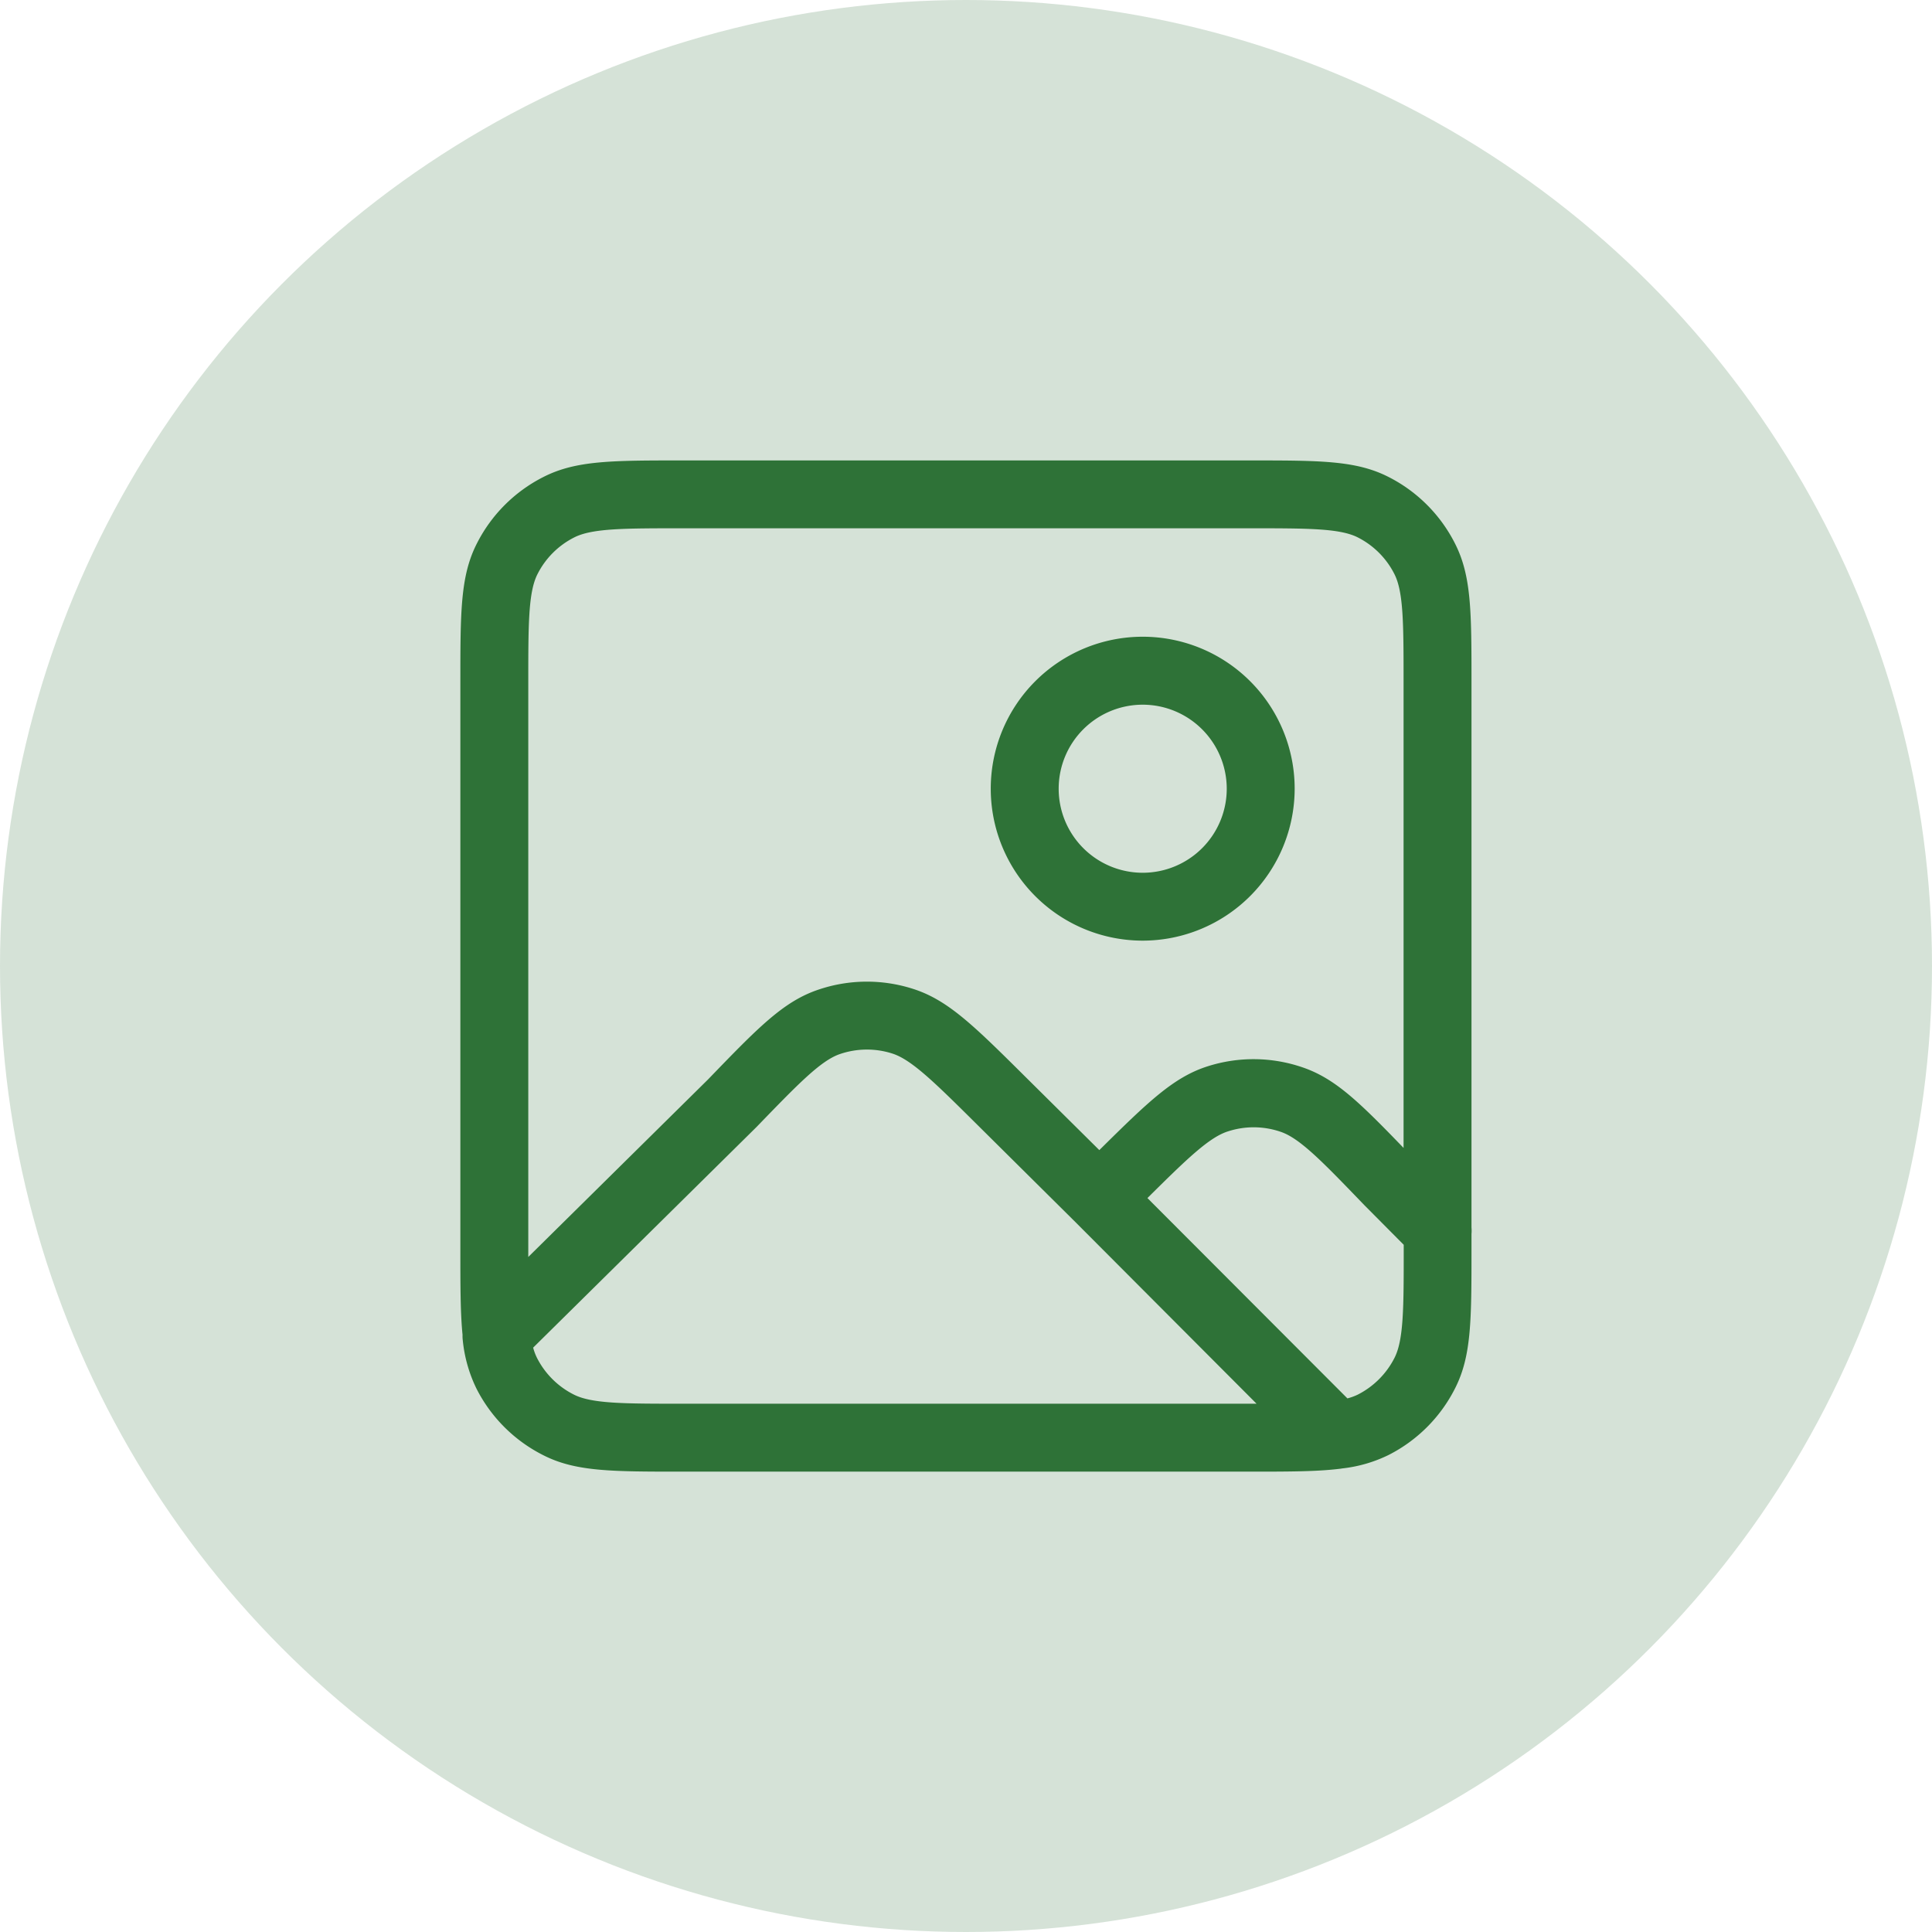
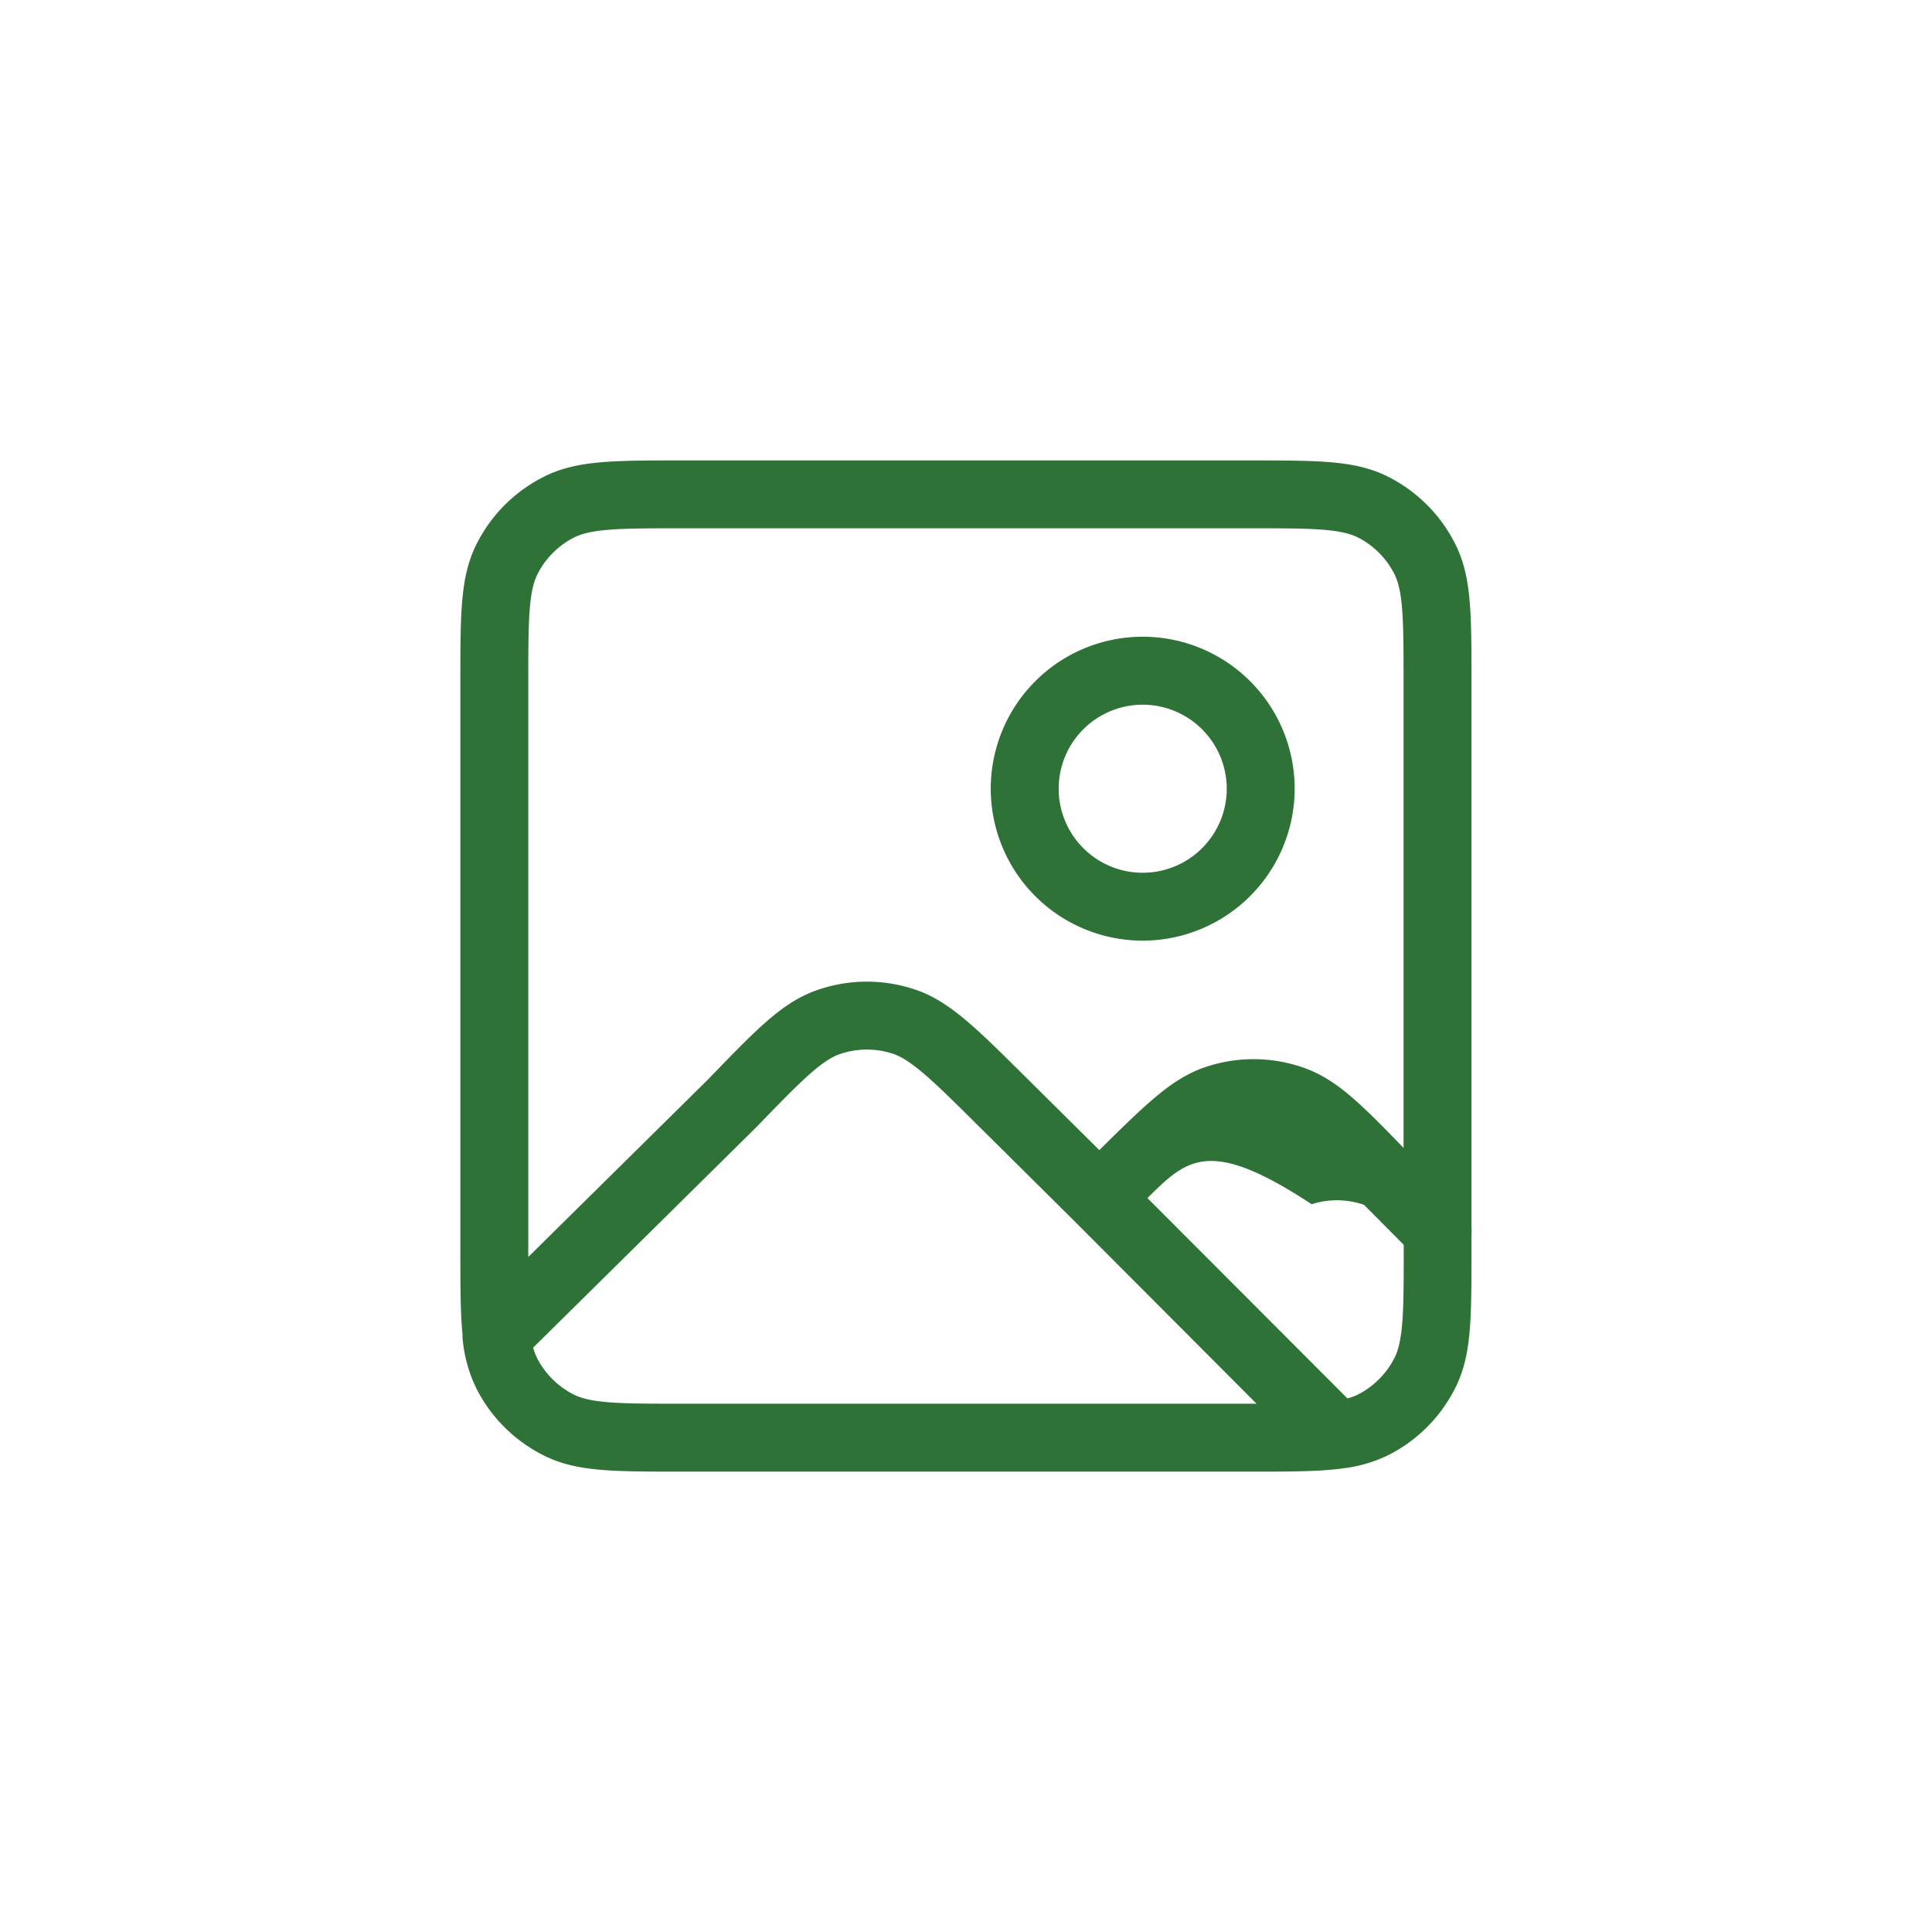
<svg xmlns="http://www.w3.org/2000/svg" viewBox="0 0 512 512">
  <defs>
    <style>.cls-1,.cls-2{fill:#2e7237;}.cls-1{opacity:0.2;}</style>
  </defs>
  <g id="Layer_2" data-name="Layer 2">
    <g id="Layer_1-2" data-name="Layer 1">
-       <circle class="cls-1" cx="256" cy="256" r="256" />
      <g id="PDF_to_IMAGE" data-name="PDF to IMAGE">
-         <path class="cls-2" d="M331,390H180.91c-18.93,0-28.43,0-37-4.39A40,40,0,0,1,126.27,368a37.62,37.62,0,0,1-3.63-12.81,8.72,8.72,0,0,1-.06-1.44c-.58-5.86-.58-13-.58-22.64V181c0-18.92,0-28.42,4.39-37A40,40,0,0,1,144,126.41c8.61-4.39,18.11-4.39,37-4.39H331c18.91,0,28.41,0,37,4.39A40,40,0,0,1,385.57,144c4.39,8.61,4.39,18.11,4.39,37V325.29a10,10,0,0,1,0,1.73V331c0,18.93,0,28.42-4.39,37A40,40,0,0,1,368,385.58a37.06,37.06,0,0,1-12.32,3.57,4.85,4.85,0,0,1-.53.08C349,390,341.44,390,331,390ZM141.29,357.14a14.4,14.4,0,0,0,1,2.68,22.06,22.06,0,0,0,9.73,9.73C156.8,372,165.36,372,180.91,372H333l-48-48.13L258.92,298c-11.17-11.08-17.33-17.18-22.47-18.81a22.08,22.08,0,0,0-13.87.15c-5.11,1.74-11.13,8-22.06,19.29l-.15.15ZM304.08,317.5l53,53.09a15.06,15.06,0,0,0,2.74-1,22.16,22.16,0,0,0,9.73-9.73C372,355.05,372,346.49,372,331v-1.12l-10.42-10.49-.1-.1c-10.93-11.35-16.95-17.6-22.06-19.34a22,22,0,0,0-13.88-.16C320.52,301.31,314.59,307.08,304.08,317.5ZM181,140c-15.53,0-24.08,0-28.84,2.43a22,22,0,0,0-9.72,9.72C140,156.94,140,165.5,140,181V333.11l47.65-47.06c13.25-13.72,19.92-20.62,29.14-23.75a40,40,0,0,1,25.08-.27c9.3,2.94,16.13,9.7,29.72,23.19l19.74,19.57C304.28,292,311,285.44,320.08,282.57a40,40,0,0,1,25.11.29c8.66,2.95,15.06,9.22,26.77,21.35V181c0-15.54,0-24.1-2.43-28.87a22,22,0,0,0-9.72-9.72C355.05,140,346.5,140,331,140ZM302.84,249.28A40.27,40.27,0,1,1,343.1,209,40.31,40.31,0,0,1,302.84,249.28Zm0-62.53A22.27,22.27,0,1,0,325.1,209,22.29,22.29,0,0,0,302.84,186.75Z" />
+         <path class="cls-2" d="M331,390H180.91c-18.93,0-28.43,0-37-4.39A40,40,0,0,1,126.27,368a37.62,37.62,0,0,1-3.63-12.81,8.72,8.72,0,0,1-.06-1.44c-.58-5.86-.58-13-.58-22.64V181c0-18.92,0-28.42,4.39-37A40,40,0,0,1,144,126.41c8.61-4.39,18.11-4.39,37-4.39H331c18.91,0,28.41,0,37,4.39A40,40,0,0,1,385.57,144c4.39,8.61,4.39,18.11,4.39,37V325.29a10,10,0,0,1,0,1.73V331c0,18.93,0,28.42-4.39,37A40,40,0,0,1,368,385.58a37.06,37.06,0,0,1-12.32,3.57,4.85,4.85,0,0,1-.53.08C349,390,341.44,390,331,390ZM141.29,357.14a14.4,14.4,0,0,0,1,2.68,22.06,22.06,0,0,0,9.73,9.73C156.8,372,165.36,372,180.91,372H333l-48-48.13L258.92,298c-11.17-11.08-17.33-17.18-22.47-18.81a22.08,22.08,0,0,0-13.87.15c-5.11,1.74-11.13,8-22.06,19.29l-.15.15ZM304.08,317.5l53,53.09a15.06,15.06,0,0,0,2.74-1,22.16,22.16,0,0,0,9.73-9.73C372,355.05,372,346.49,372,331v-1.12l-10.42-10.49-.1-.1a22,22,0,0,0-13.88-.16C320.52,301.31,314.59,307.08,304.08,317.5ZM181,140c-15.53,0-24.08,0-28.84,2.43a22,22,0,0,0-9.72,9.72C140,156.94,140,165.5,140,181V333.11l47.65-47.06c13.25-13.72,19.92-20.62,29.14-23.75a40,40,0,0,1,25.08-.27c9.3,2.94,16.13,9.7,29.72,23.19l19.74,19.57C304.28,292,311,285.44,320.08,282.57a40,40,0,0,1,25.11.29c8.66,2.95,15.06,9.22,26.77,21.35V181c0-15.54,0-24.1-2.43-28.87a22,22,0,0,0-9.72-9.72C355.05,140,346.5,140,331,140ZM302.84,249.28A40.27,40.27,0,1,1,343.1,209,40.31,40.31,0,0,1,302.84,249.28Zm0-62.53A22.27,22.27,0,1,0,325.1,209,22.29,22.29,0,0,0,302.84,186.75Z" />
      </g>
    </g>
  </g>
</svg>